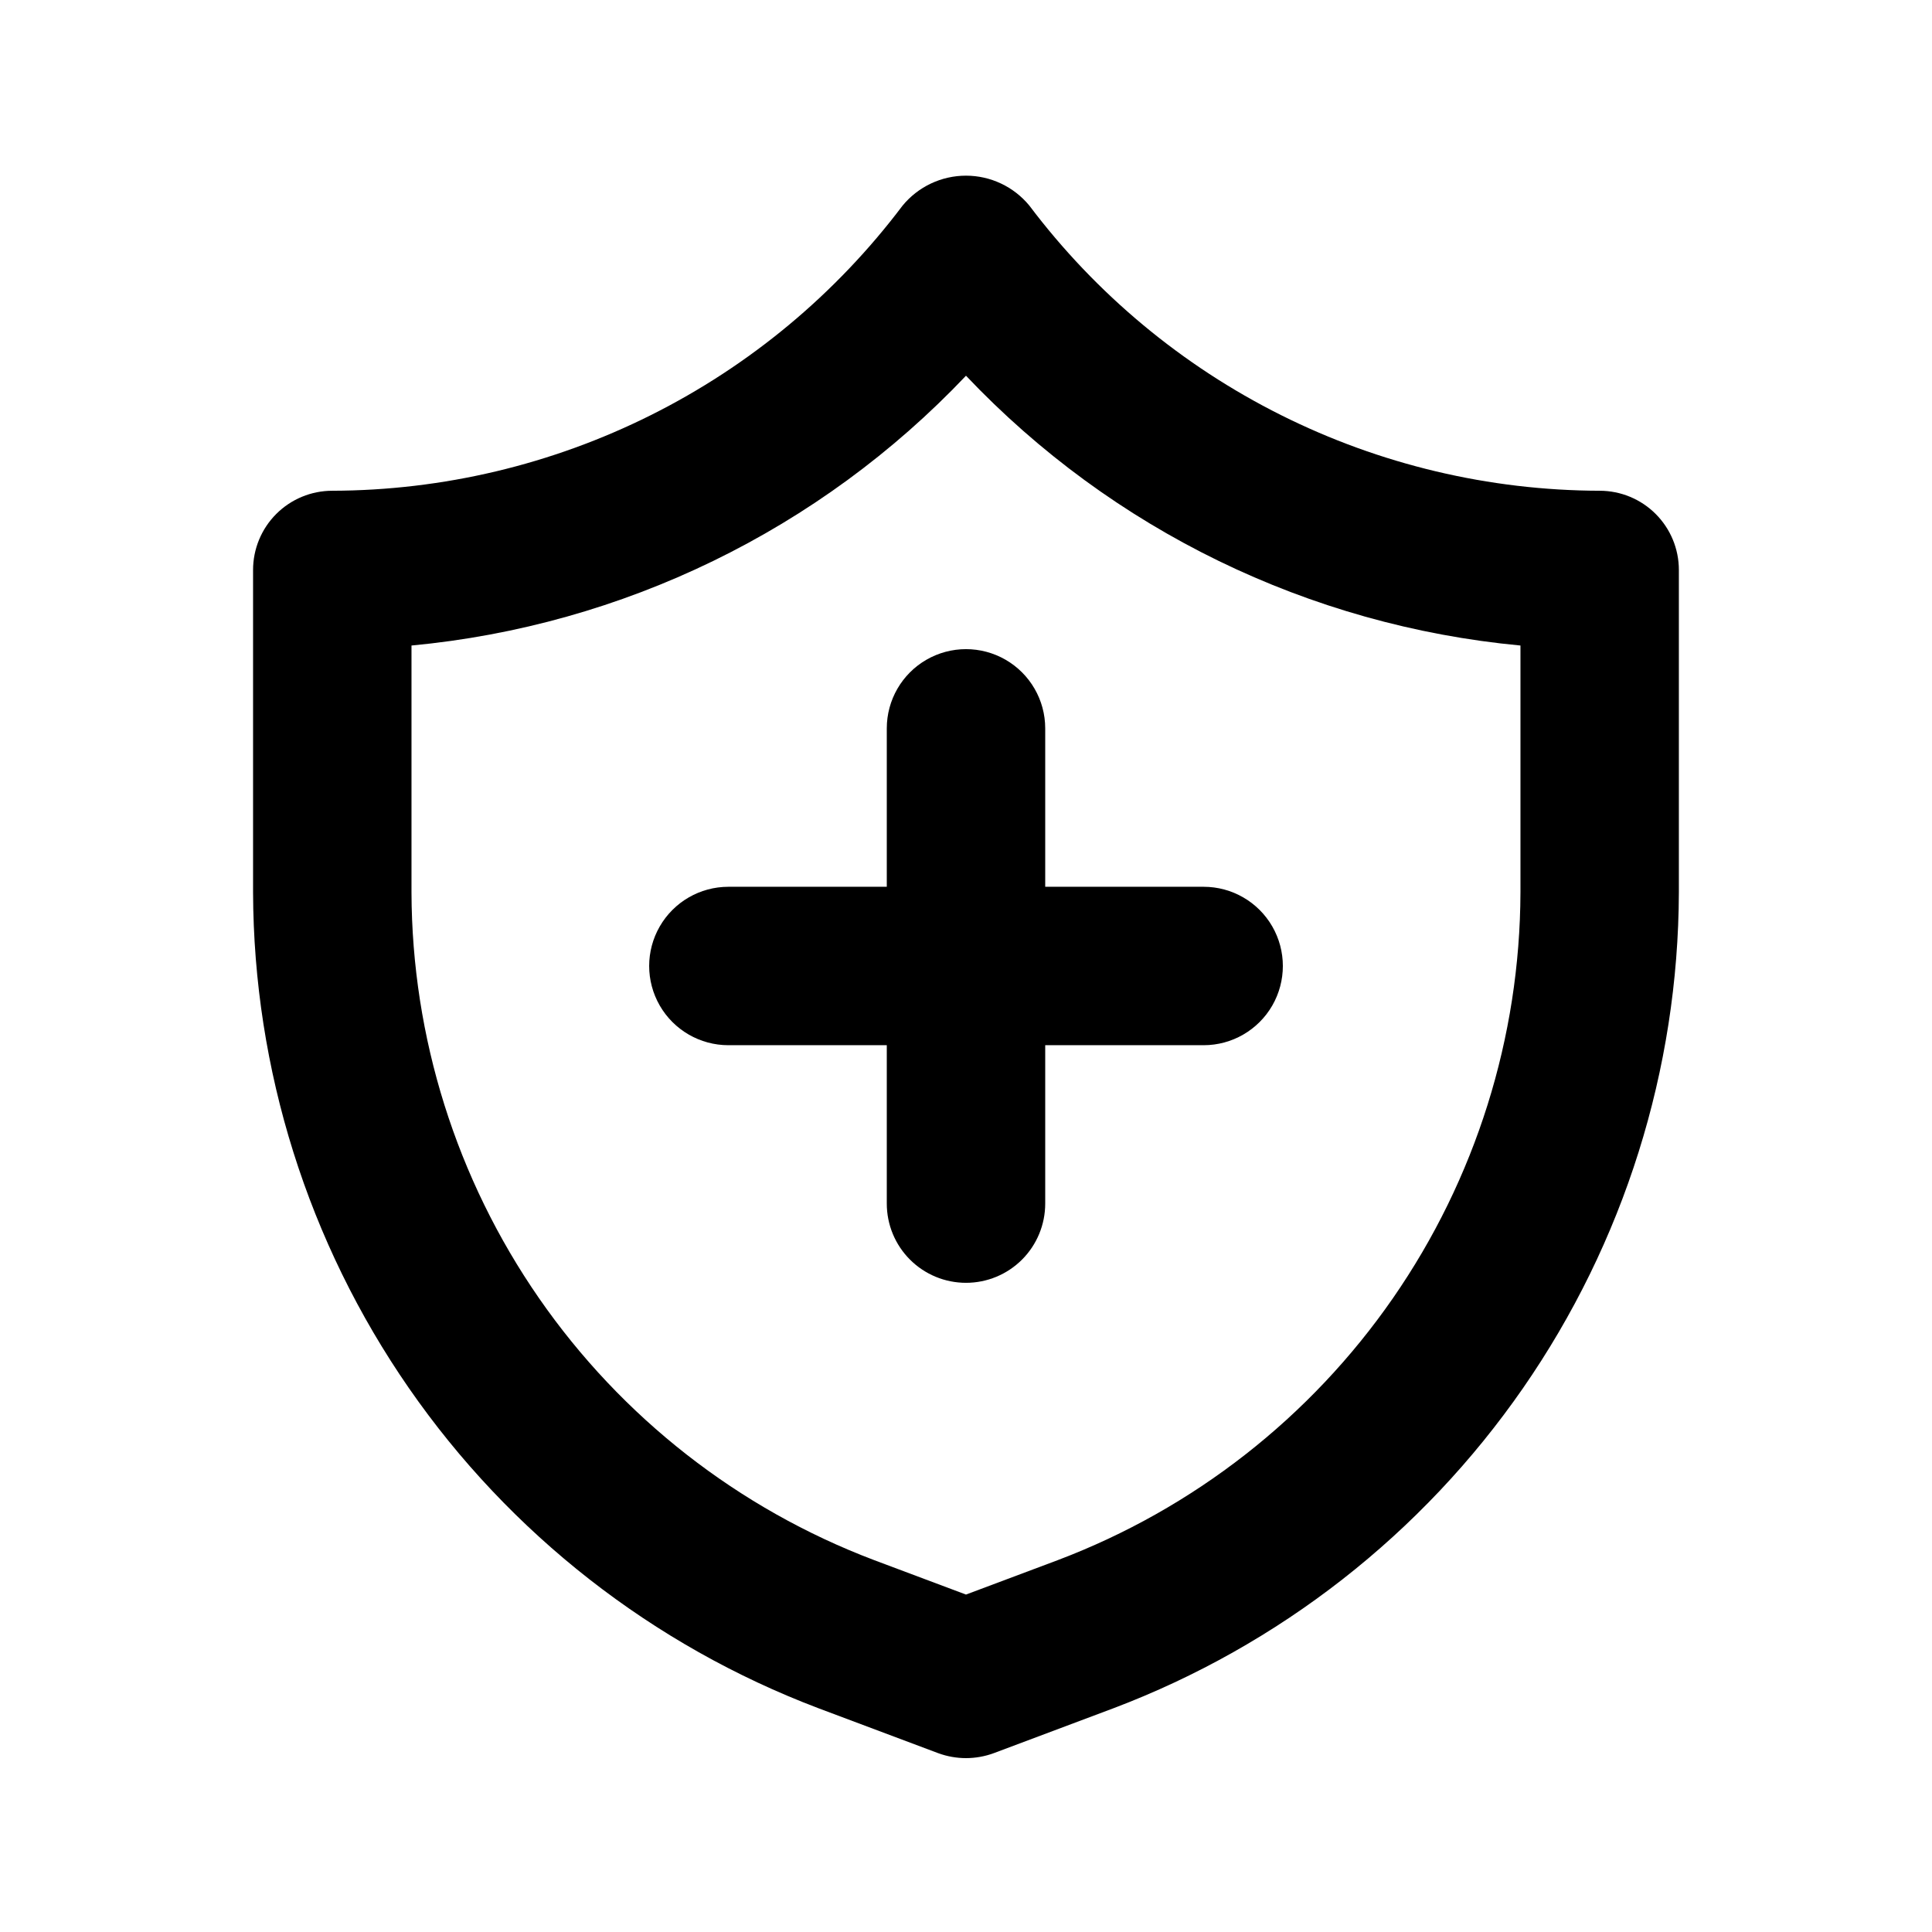
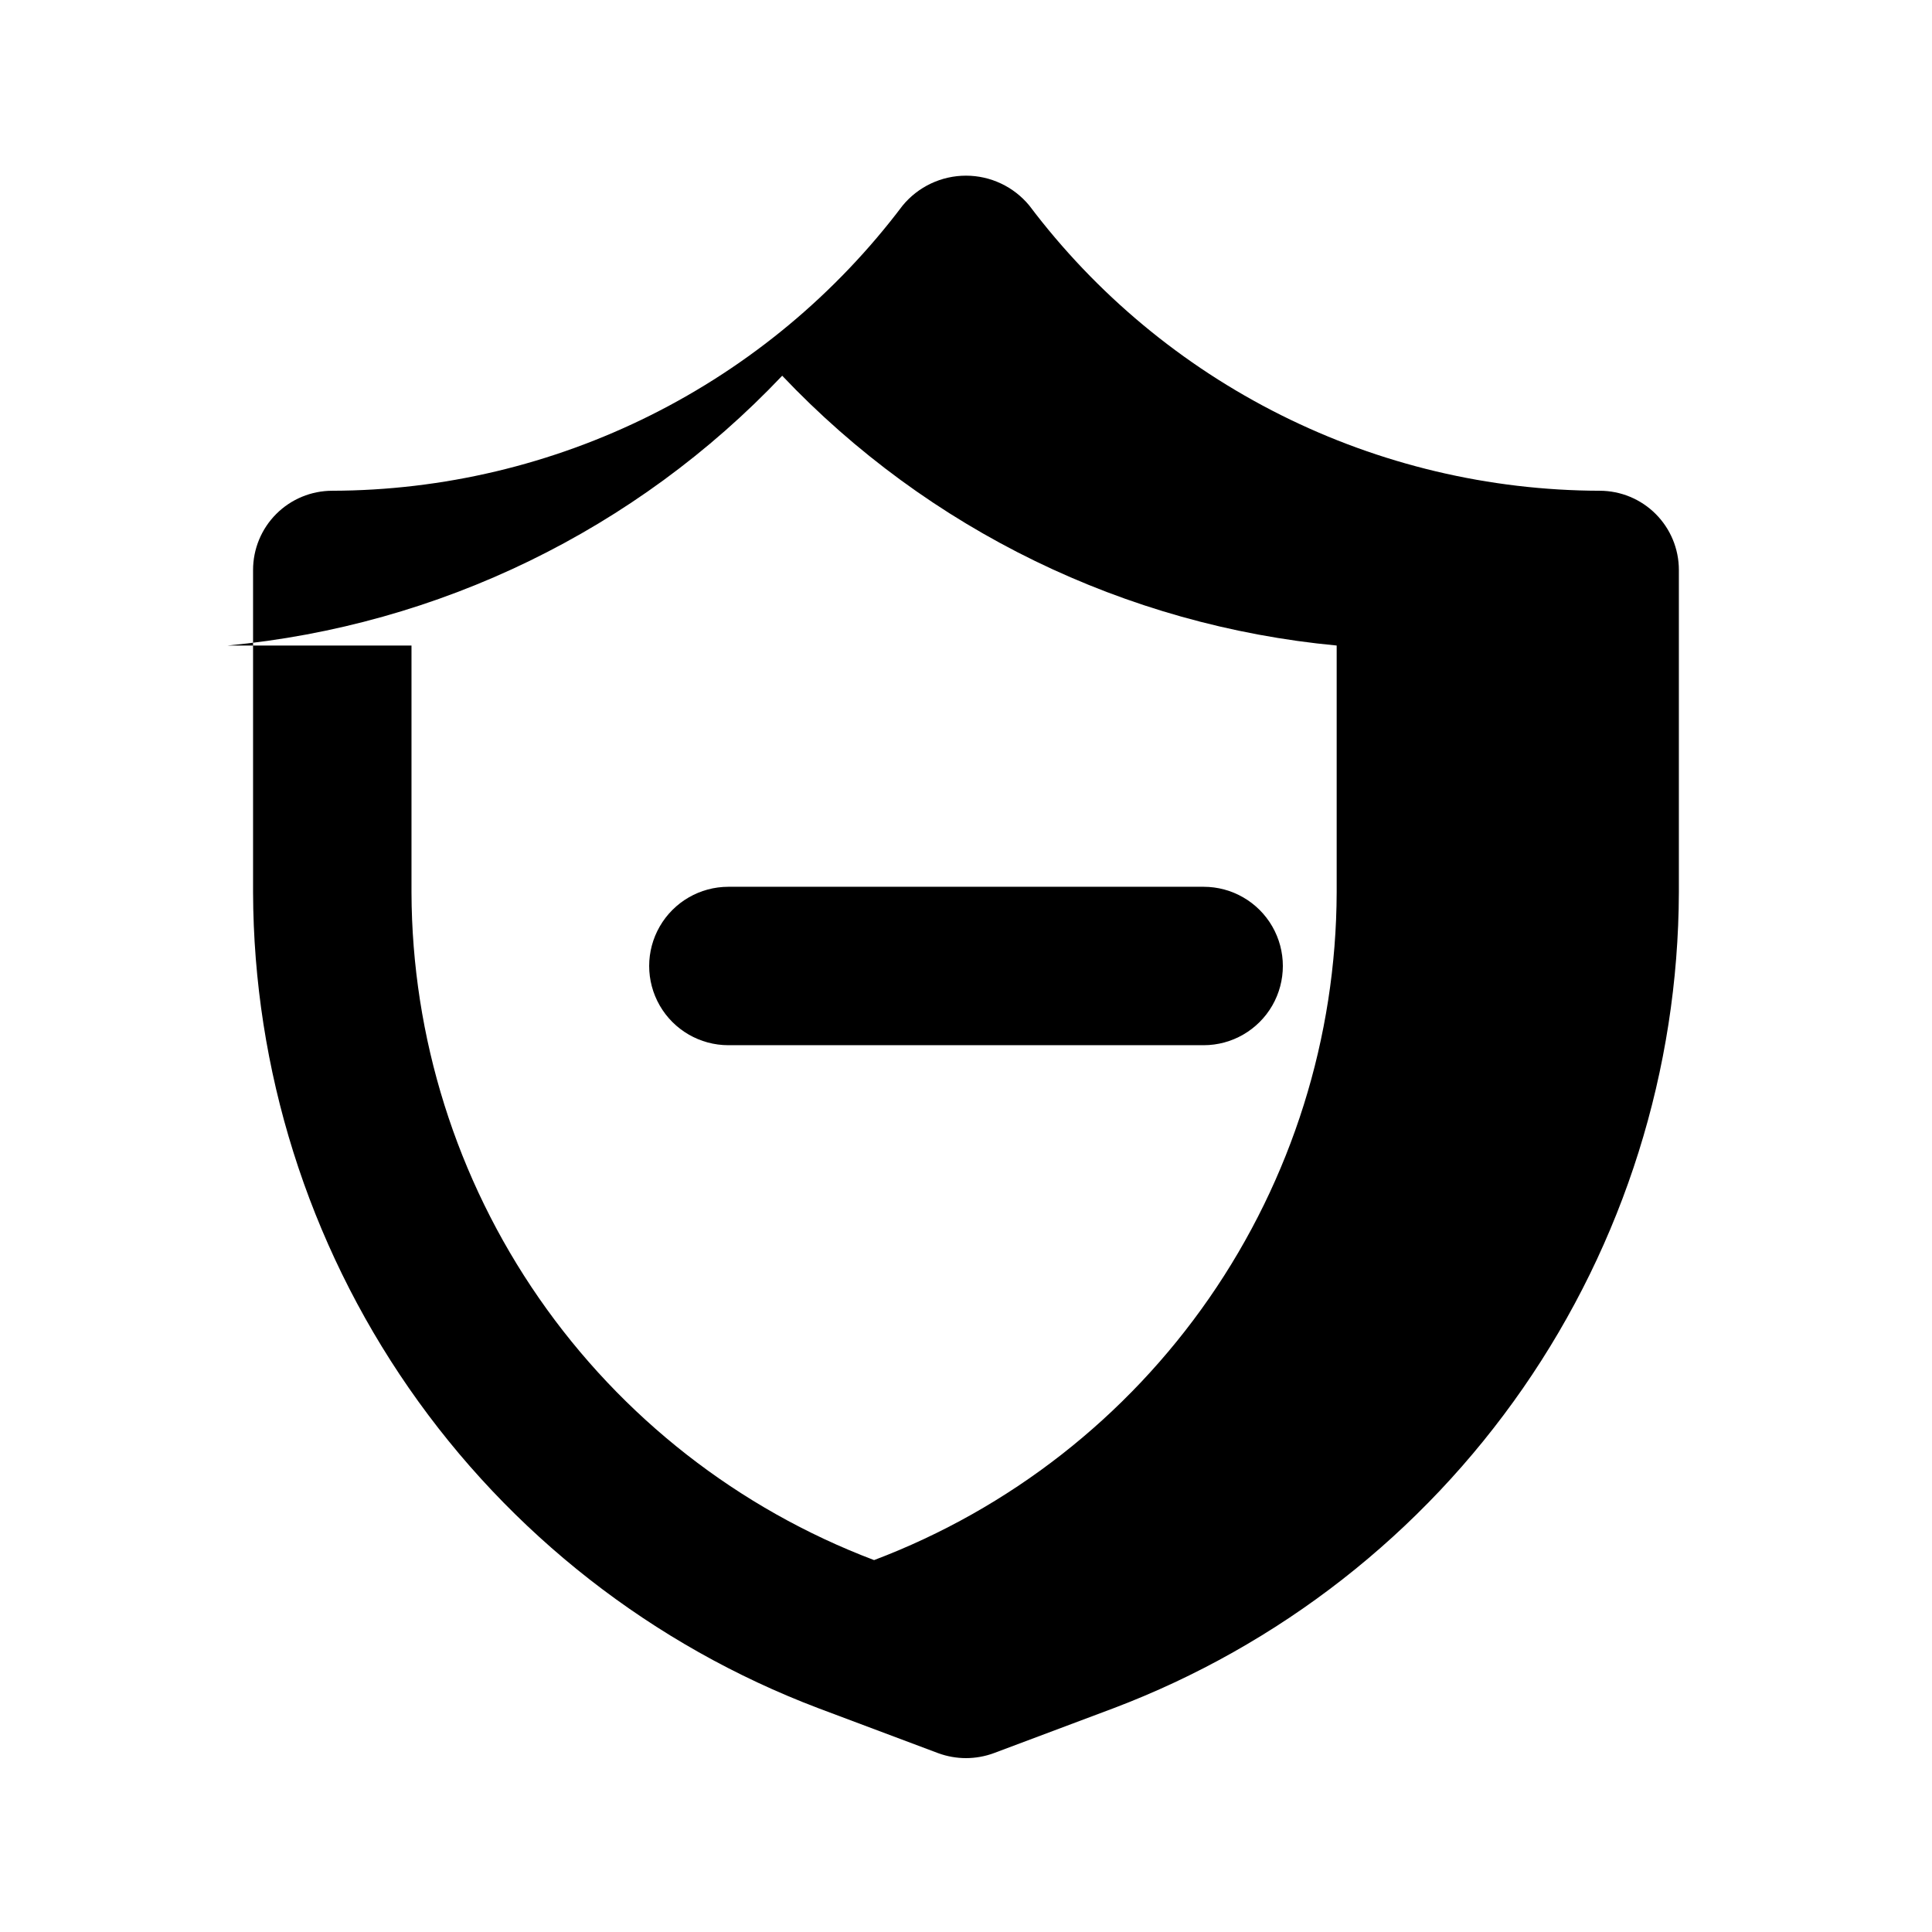
<svg xmlns="http://www.w3.org/2000/svg" fill="#000000" width="800px" height="800px" version="1.1" viewBox="144 144 512 512">
  <g>
-     <path d="m400 609.92c-2.523 0-5.023-0.449-7.391-1.32l-31.719-11.902c-43.926-16.641-81.766-46.219-108.52-84.824-26.75-38.609-41.156-84.426-41.305-131.39v-85.438c0-5.566 2.211-10.906 6.148-14.844s9.277-6.148 14.844-6.148c29.316-0.074 58.219-6.934 84.441-20.047 26.223-13.109 49.051-32.113 66.699-55.523 4.133-5.023 10.293-7.93 16.797-7.93 6.5 0 12.66 2.906 16.793 7.93 17.648 23.41 40.477 42.414 66.699 55.523 26.223 13.113 55.125 19.973 84.441 20.047 5.57 0 10.91 2.211 14.844 6.148 3.938 3.938 6.148 9.277 6.148 14.844v85.438c-0.148 46.969-14.551 92.785-41.305 131.39-26.75 38.605-64.59 68.184-108.52 84.824l-31.719 11.902c-2.363 0.871-4.867 1.32-7.387 1.32zm-146.95-294.85v65.41c0.113 38.441 11.895 75.941 33.785 107.54s52.859 55.809 88.809 69.422l24.352 9.133 24.352-9.133h-0.004c35.949-13.613 66.918-37.824 88.809-69.422s33.672-69.098 33.785-107.54v-65.41c-56.02-5.266-108.23-30.668-146.94-71.5-38.715 40.832-90.926 66.234-146.95 71.5z" />
-     <path d="m400 483.96c-5.57 0-10.91-2.211-14.844-6.148-3.938-3.934-6.148-9.273-6.148-14.84v-125.95c0-7.5 4-14.43 10.496-18.18 6.492-3.75 14.496-3.75 20.992 0 6.492 3.75 10.496 10.68 10.496 18.18v125.95c0 5.566-2.215 10.906-6.148 14.84-3.938 3.938-9.277 6.148-14.844 6.148z" />
+     <path d="m400 609.92c-2.523 0-5.023-0.449-7.391-1.32l-31.719-11.902c-43.926-16.641-81.766-46.219-108.52-84.824-26.75-38.609-41.156-84.426-41.305-131.39v-85.438c0-5.566 2.211-10.906 6.148-14.844s9.277-6.148 14.844-6.148c29.316-0.074 58.219-6.934 84.441-20.047 26.223-13.109 49.051-32.113 66.699-55.523 4.133-5.023 10.293-7.93 16.797-7.93 6.5 0 12.66 2.906 16.793 7.93 17.648 23.41 40.477 42.414 66.699 55.523 26.223 13.113 55.125 19.973 84.441 20.047 5.57 0 10.91 2.211 14.844 6.148 3.938 3.938 6.148 9.277 6.148 14.844v85.438c-0.148 46.969-14.551 92.785-41.305 131.39-26.75 38.605-64.59 68.184-108.52 84.824l-31.719 11.902c-2.363 0.871-4.867 1.32-7.387 1.32zm-146.95-294.85v65.41c0.113 38.441 11.895 75.941 33.785 107.54s52.859 55.809 88.809 69.422h-0.004c35.949-13.613 66.918-37.824 88.809-69.422s33.672-69.098 33.785-107.54v-65.41c-56.02-5.266-108.23-30.668-146.94-71.5-38.715 40.832-90.926 66.234-146.95 71.5z" />
    <path d="m462.98 420.99h-125.95c-7.5 0-14.43-4.004-18.18-10.496-3.75-6.496-3.75-14.5 0-20.992 3.75-6.496 10.68-10.496 18.18-10.496h125.95c7.496 0 14.43 4 18.18 10.496 3.746 6.492 3.746 14.496 0 20.992-3.75 6.492-10.684 10.496-18.18 10.496z" />
  </g>
</svg>